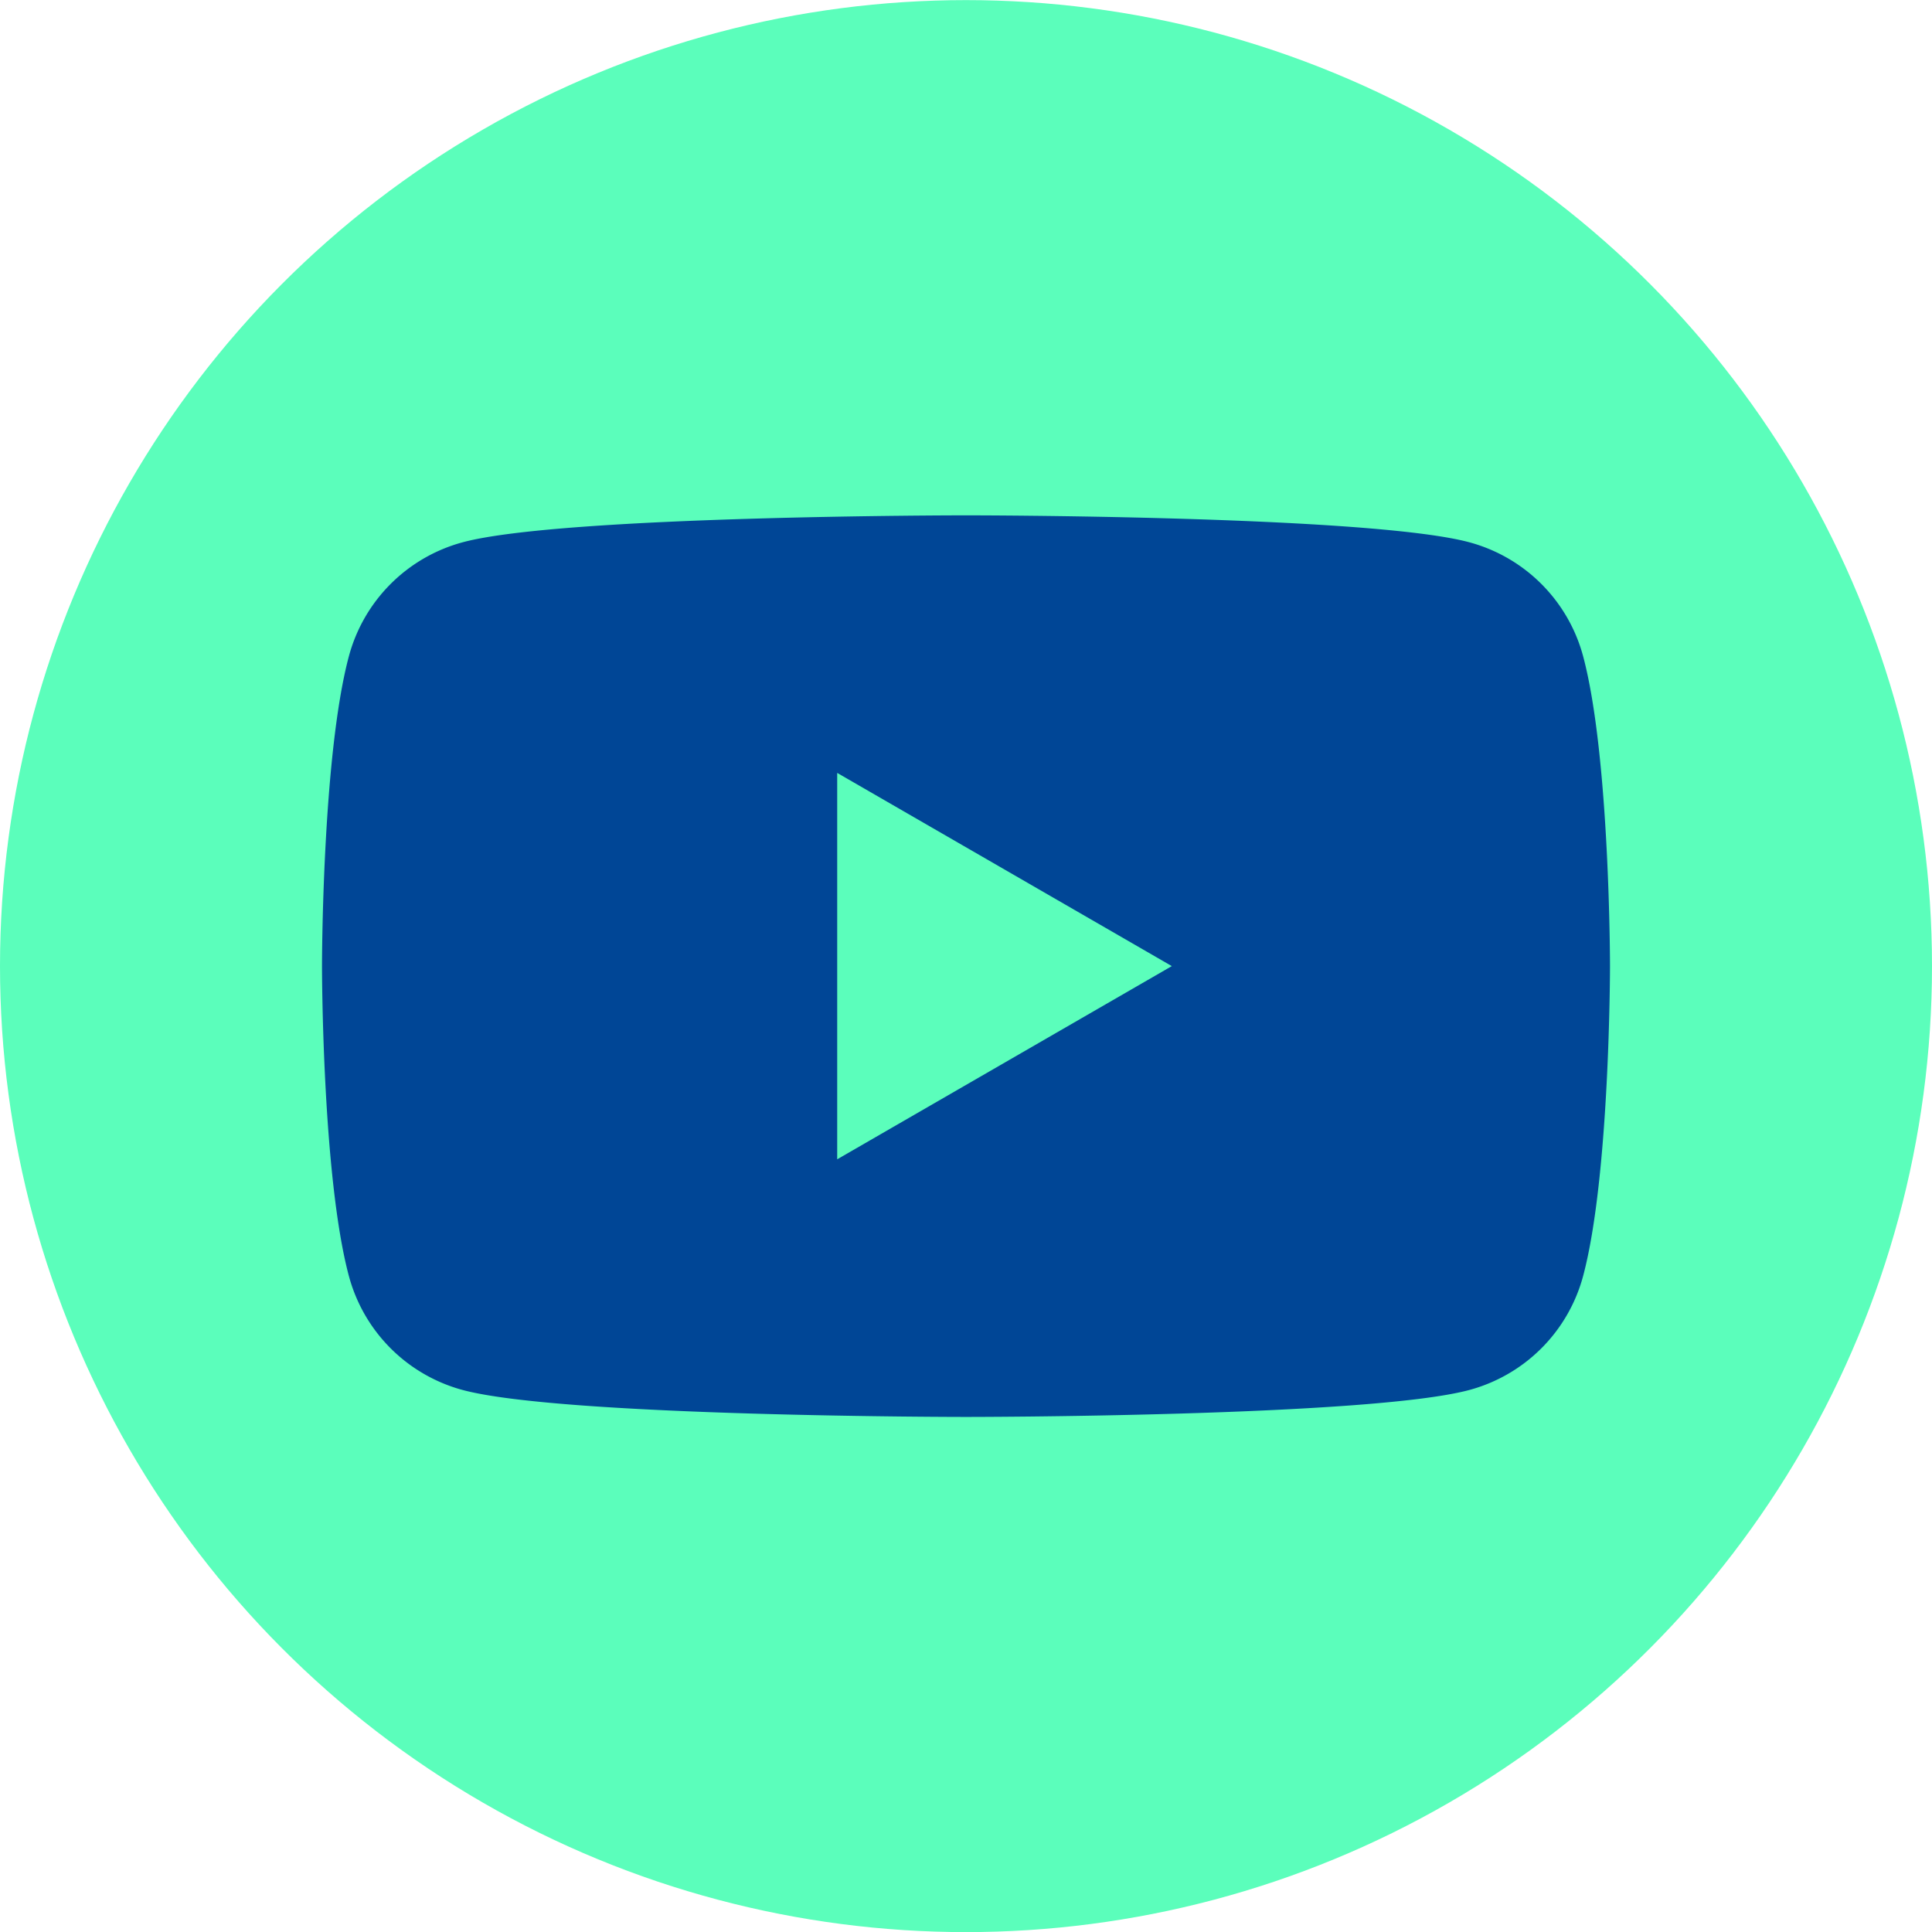
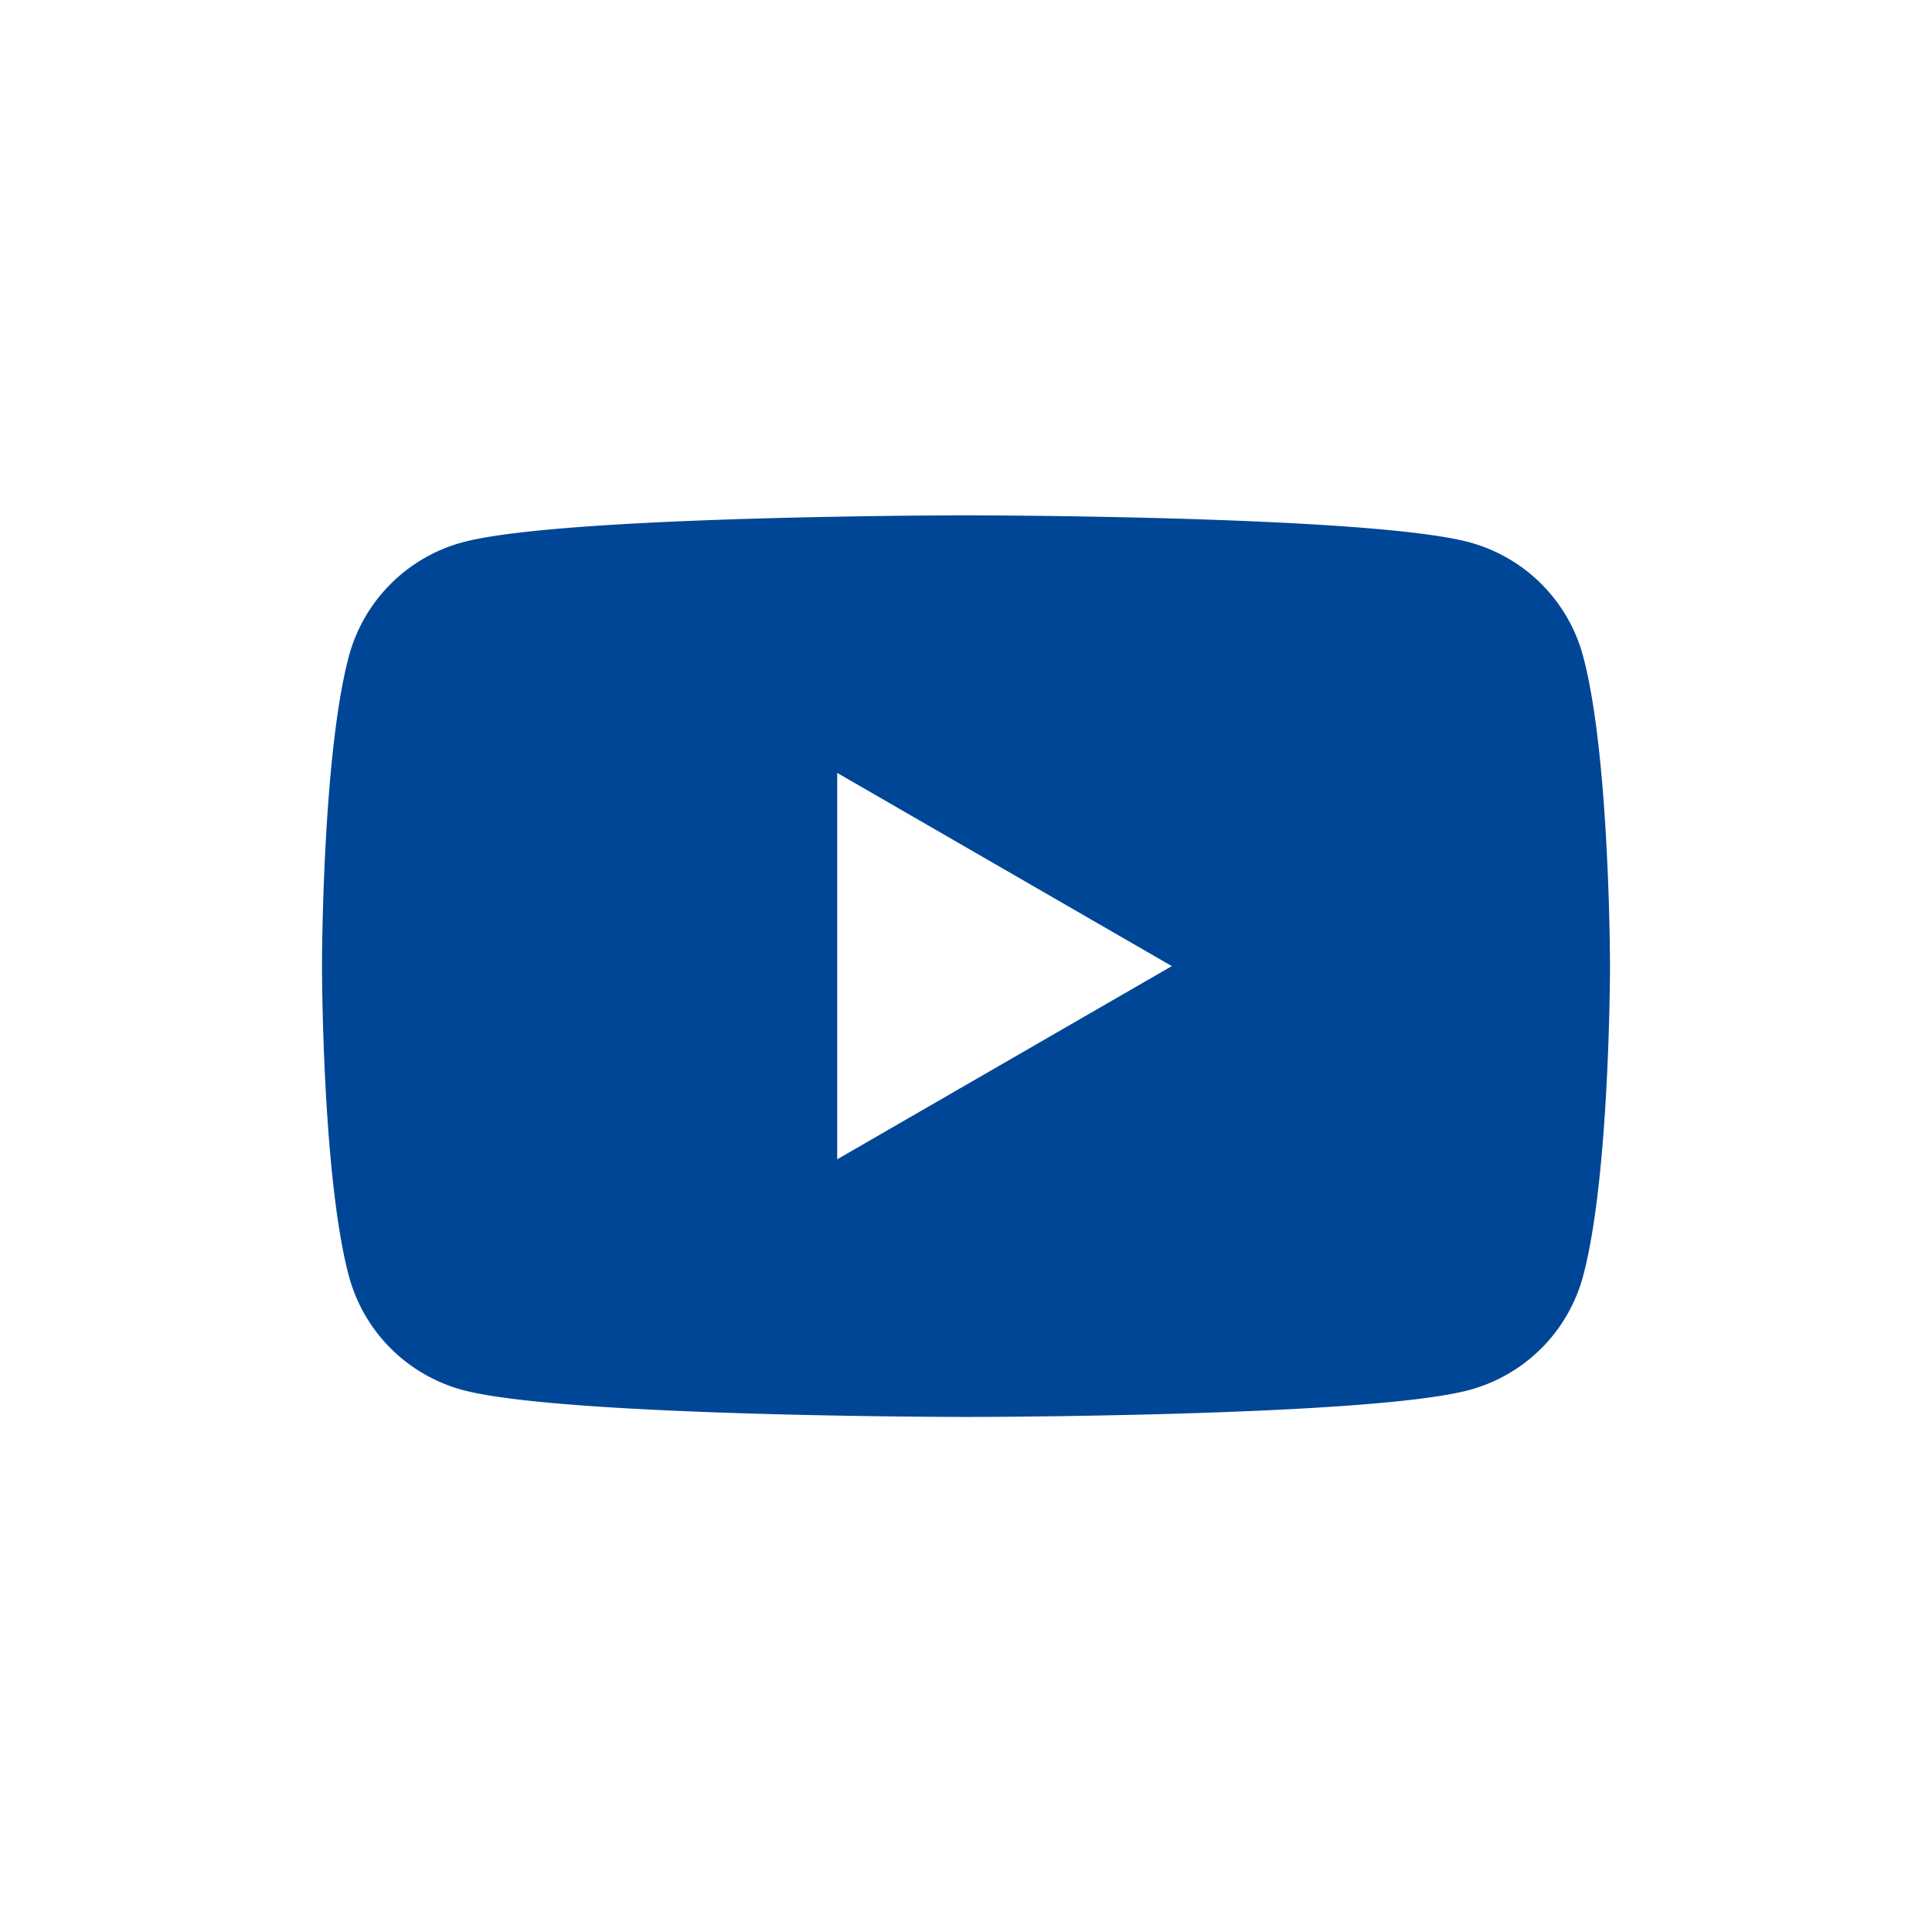
<svg xmlns="http://www.w3.org/2000/svg" viewBox="0 0 1500 1500">
  <defs>
    <style>.cls-1{fill:#5bfebb;}.cls-2{fill:#004696;}</style>
  </defs>
  <g id="_1500_x_1500_px_Logo_1" data-name="1500 x 1500 px Logo 1">
-     <circle class="cls-1" cx="750" cy="750.08" r="750" />
    <path class="cls-2" d="M1229.1,509.38A125.24,125.24,0,0,0,1140.69,421c-78-20.89-390.69-20.89-390.69-20.89s-312.71,0-390.69,20.89a125.24,125.24,0,0,0-88.41,88.41c-20.9,78-20.9,240.7-20.9,240.7s0,162.7,20.9,240.69a125.24,125.24,0,0,0,88.41,88.41c78,20.9,390.69,20.9,390.69,20.9s312.71,0,390.69-20.9a125.24,125.24,0,0,0,88.41-88.41c20.9-78,20.9-240.69,20.9-240.69S1250,587.37,1229.1,509.38ZM650,900.08v-300l259.8,150Z" />
  </g>
</svg>